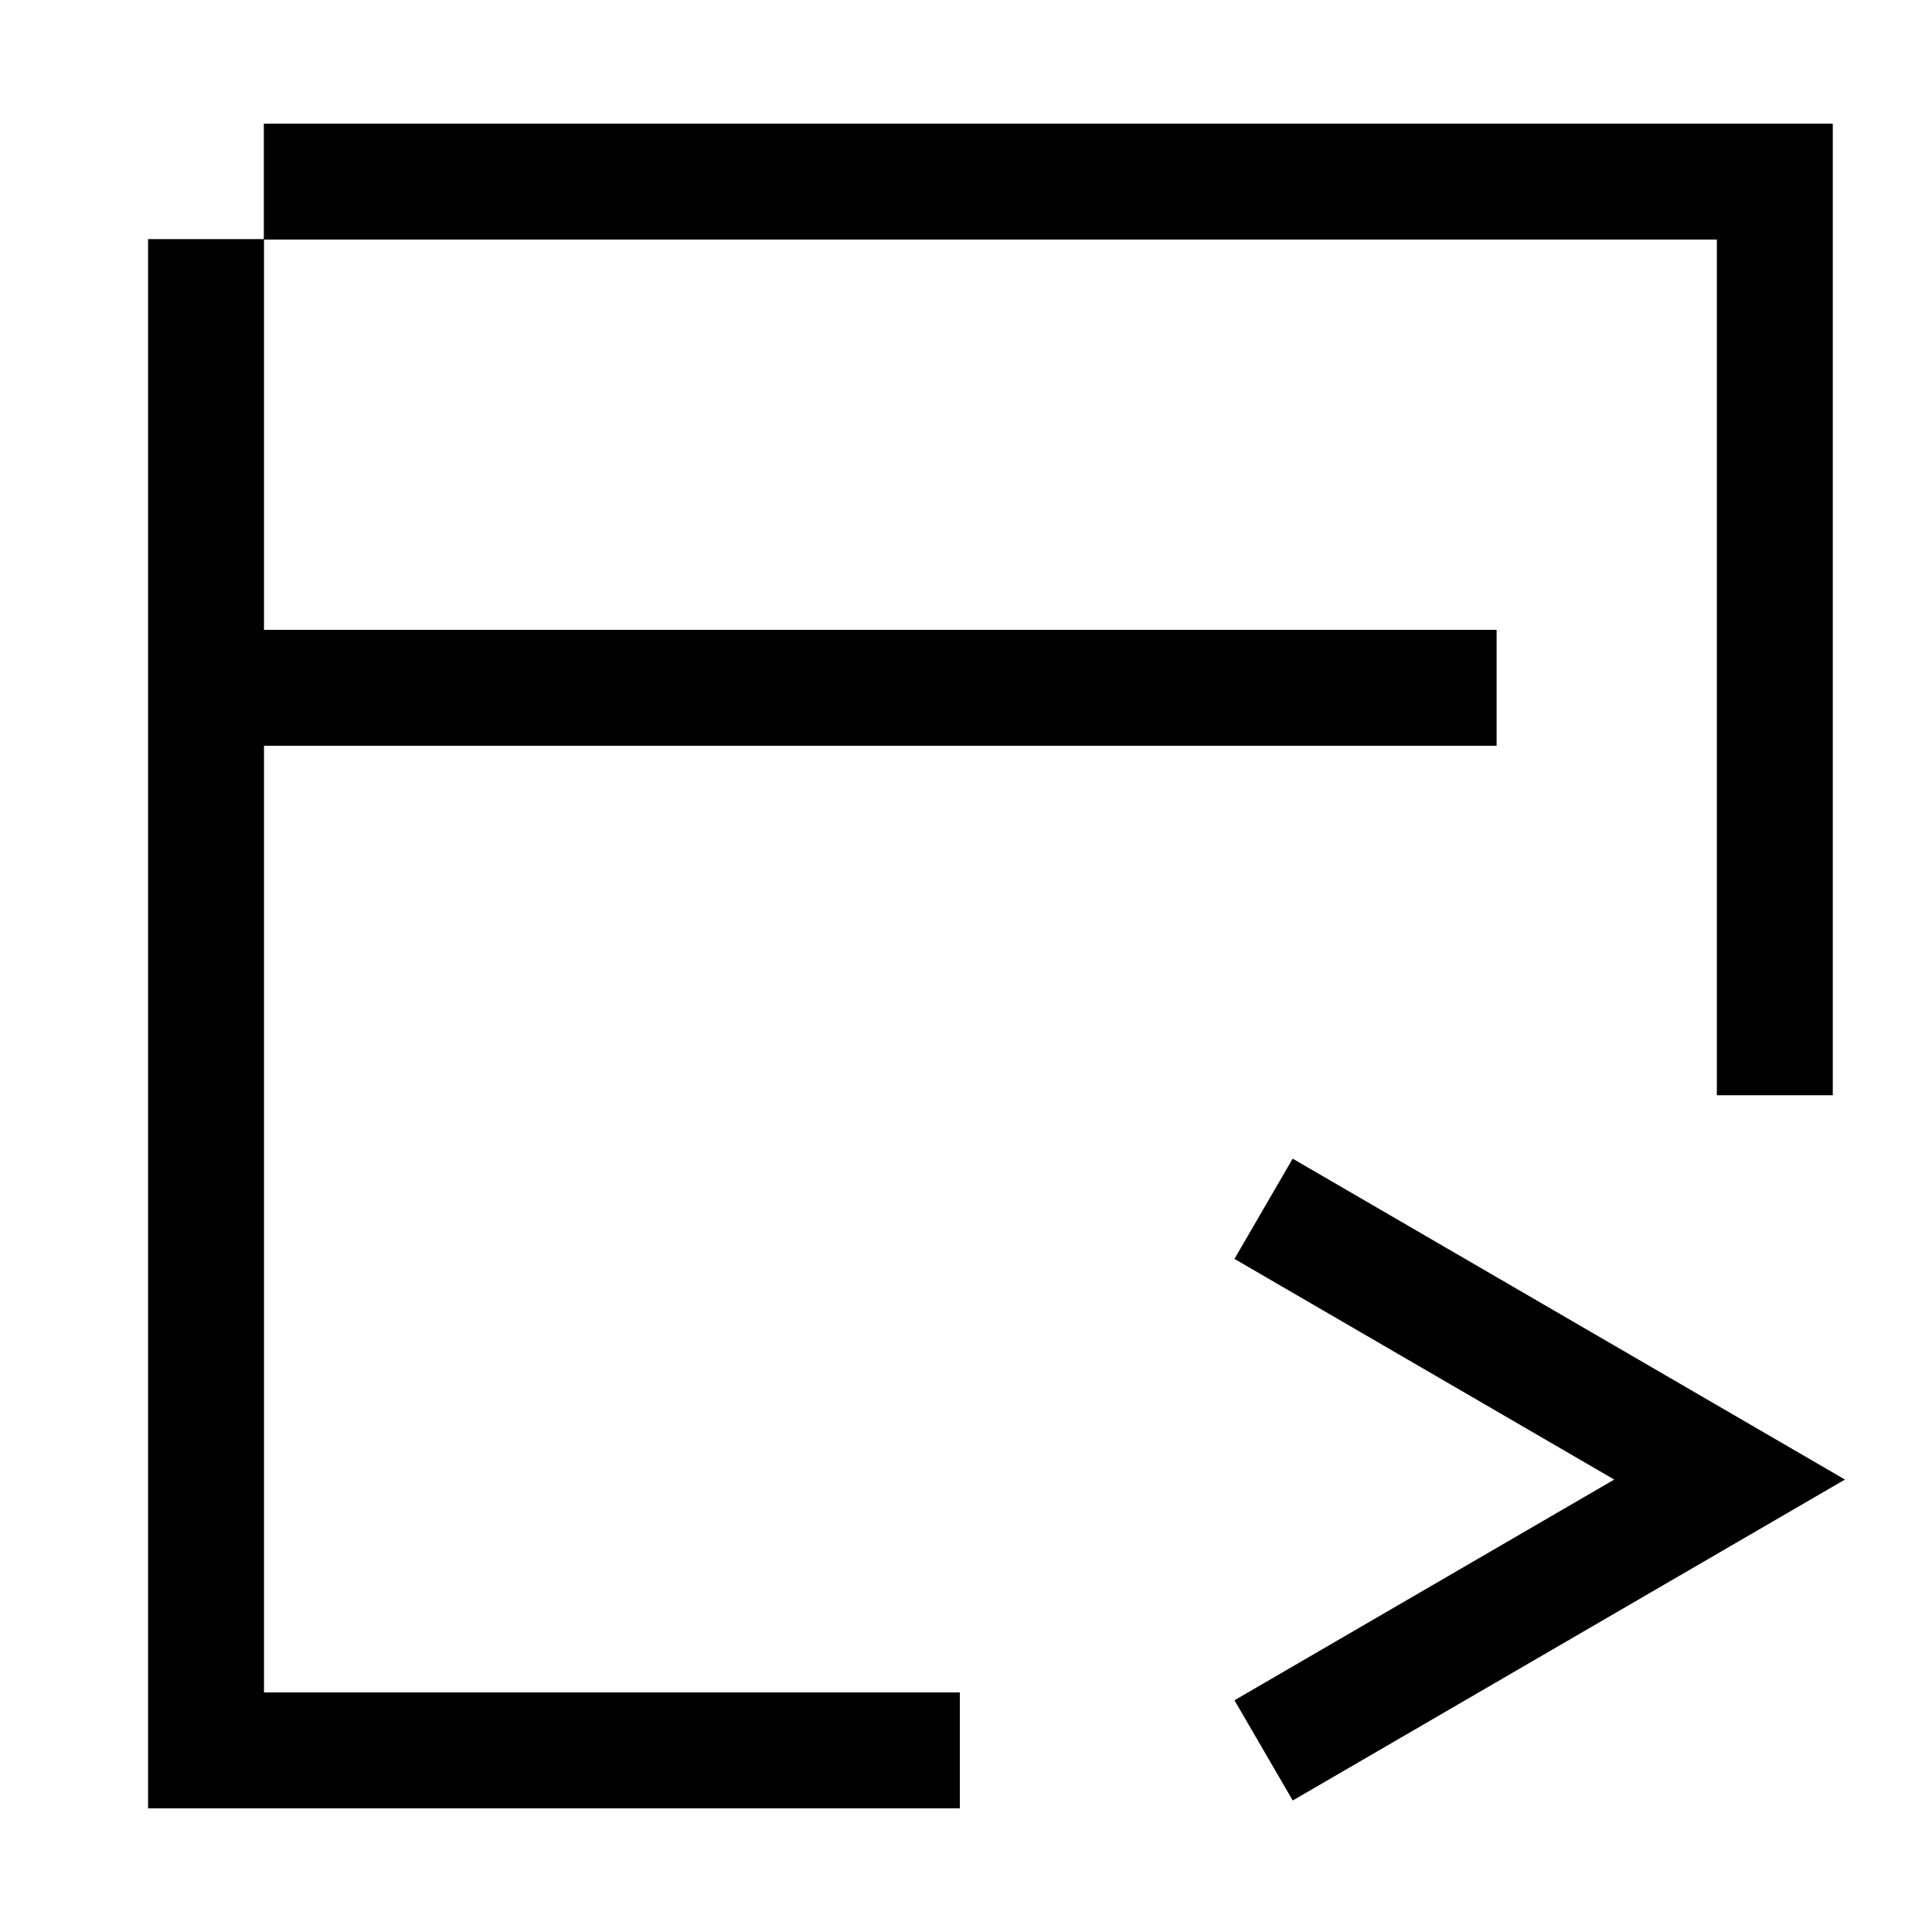
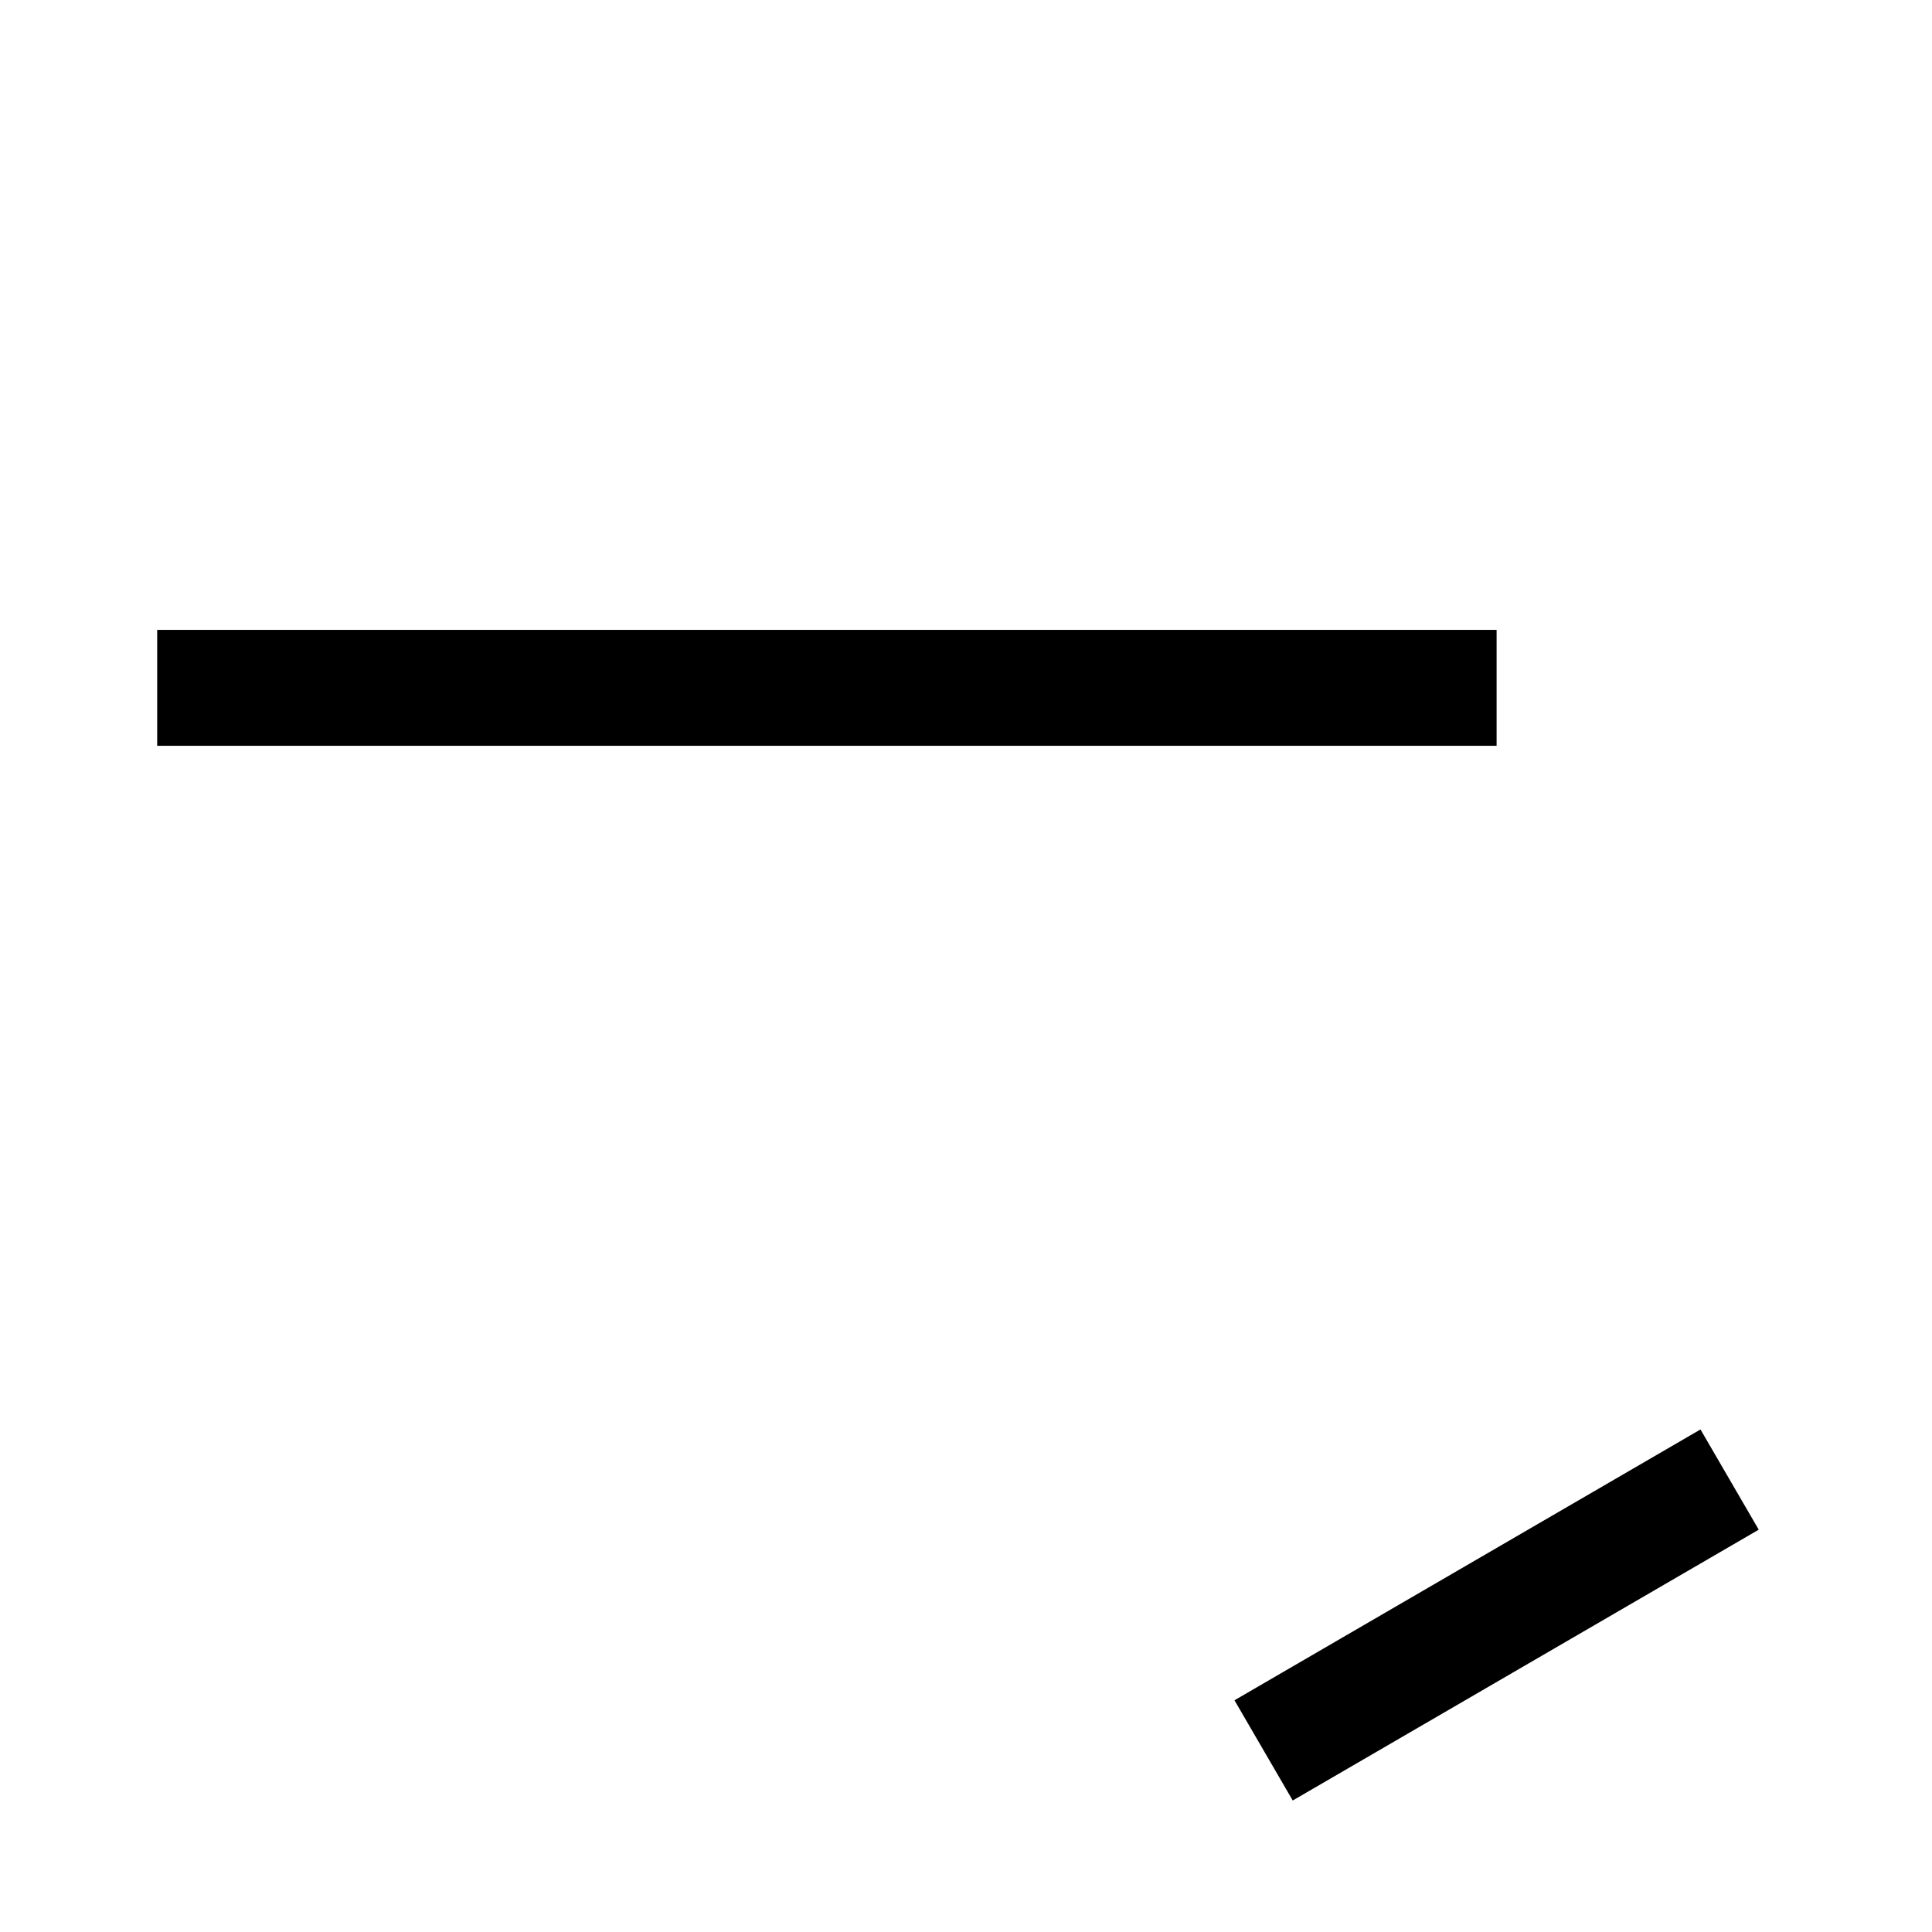
<svg xmlns="http://www.w3.org/2000/svg" width="50" height="50" viewBox="0 0 50 50" fill="none">
-   <path d="M24.841 45.3H5.332V6.188M45.932 28.345V4.7H6.828" stroke="black" stroke-width="3" stroke-miterlimit="10" />
  <path d="M4.068 17.801H38.732" stroke="black" stroke-width="3" stroke-miterlimit="10" />
-   <path d="M32.702 45.3L44.762 38.291L32.701 31.283" stroke="black" stroke-width="3" stroke-miterlimit="10" />
+   <path d="M32.702 45.3L44.762 38.291" stroke="black" stroke-width="3" stroke-miterlimit="10" />
</svg>